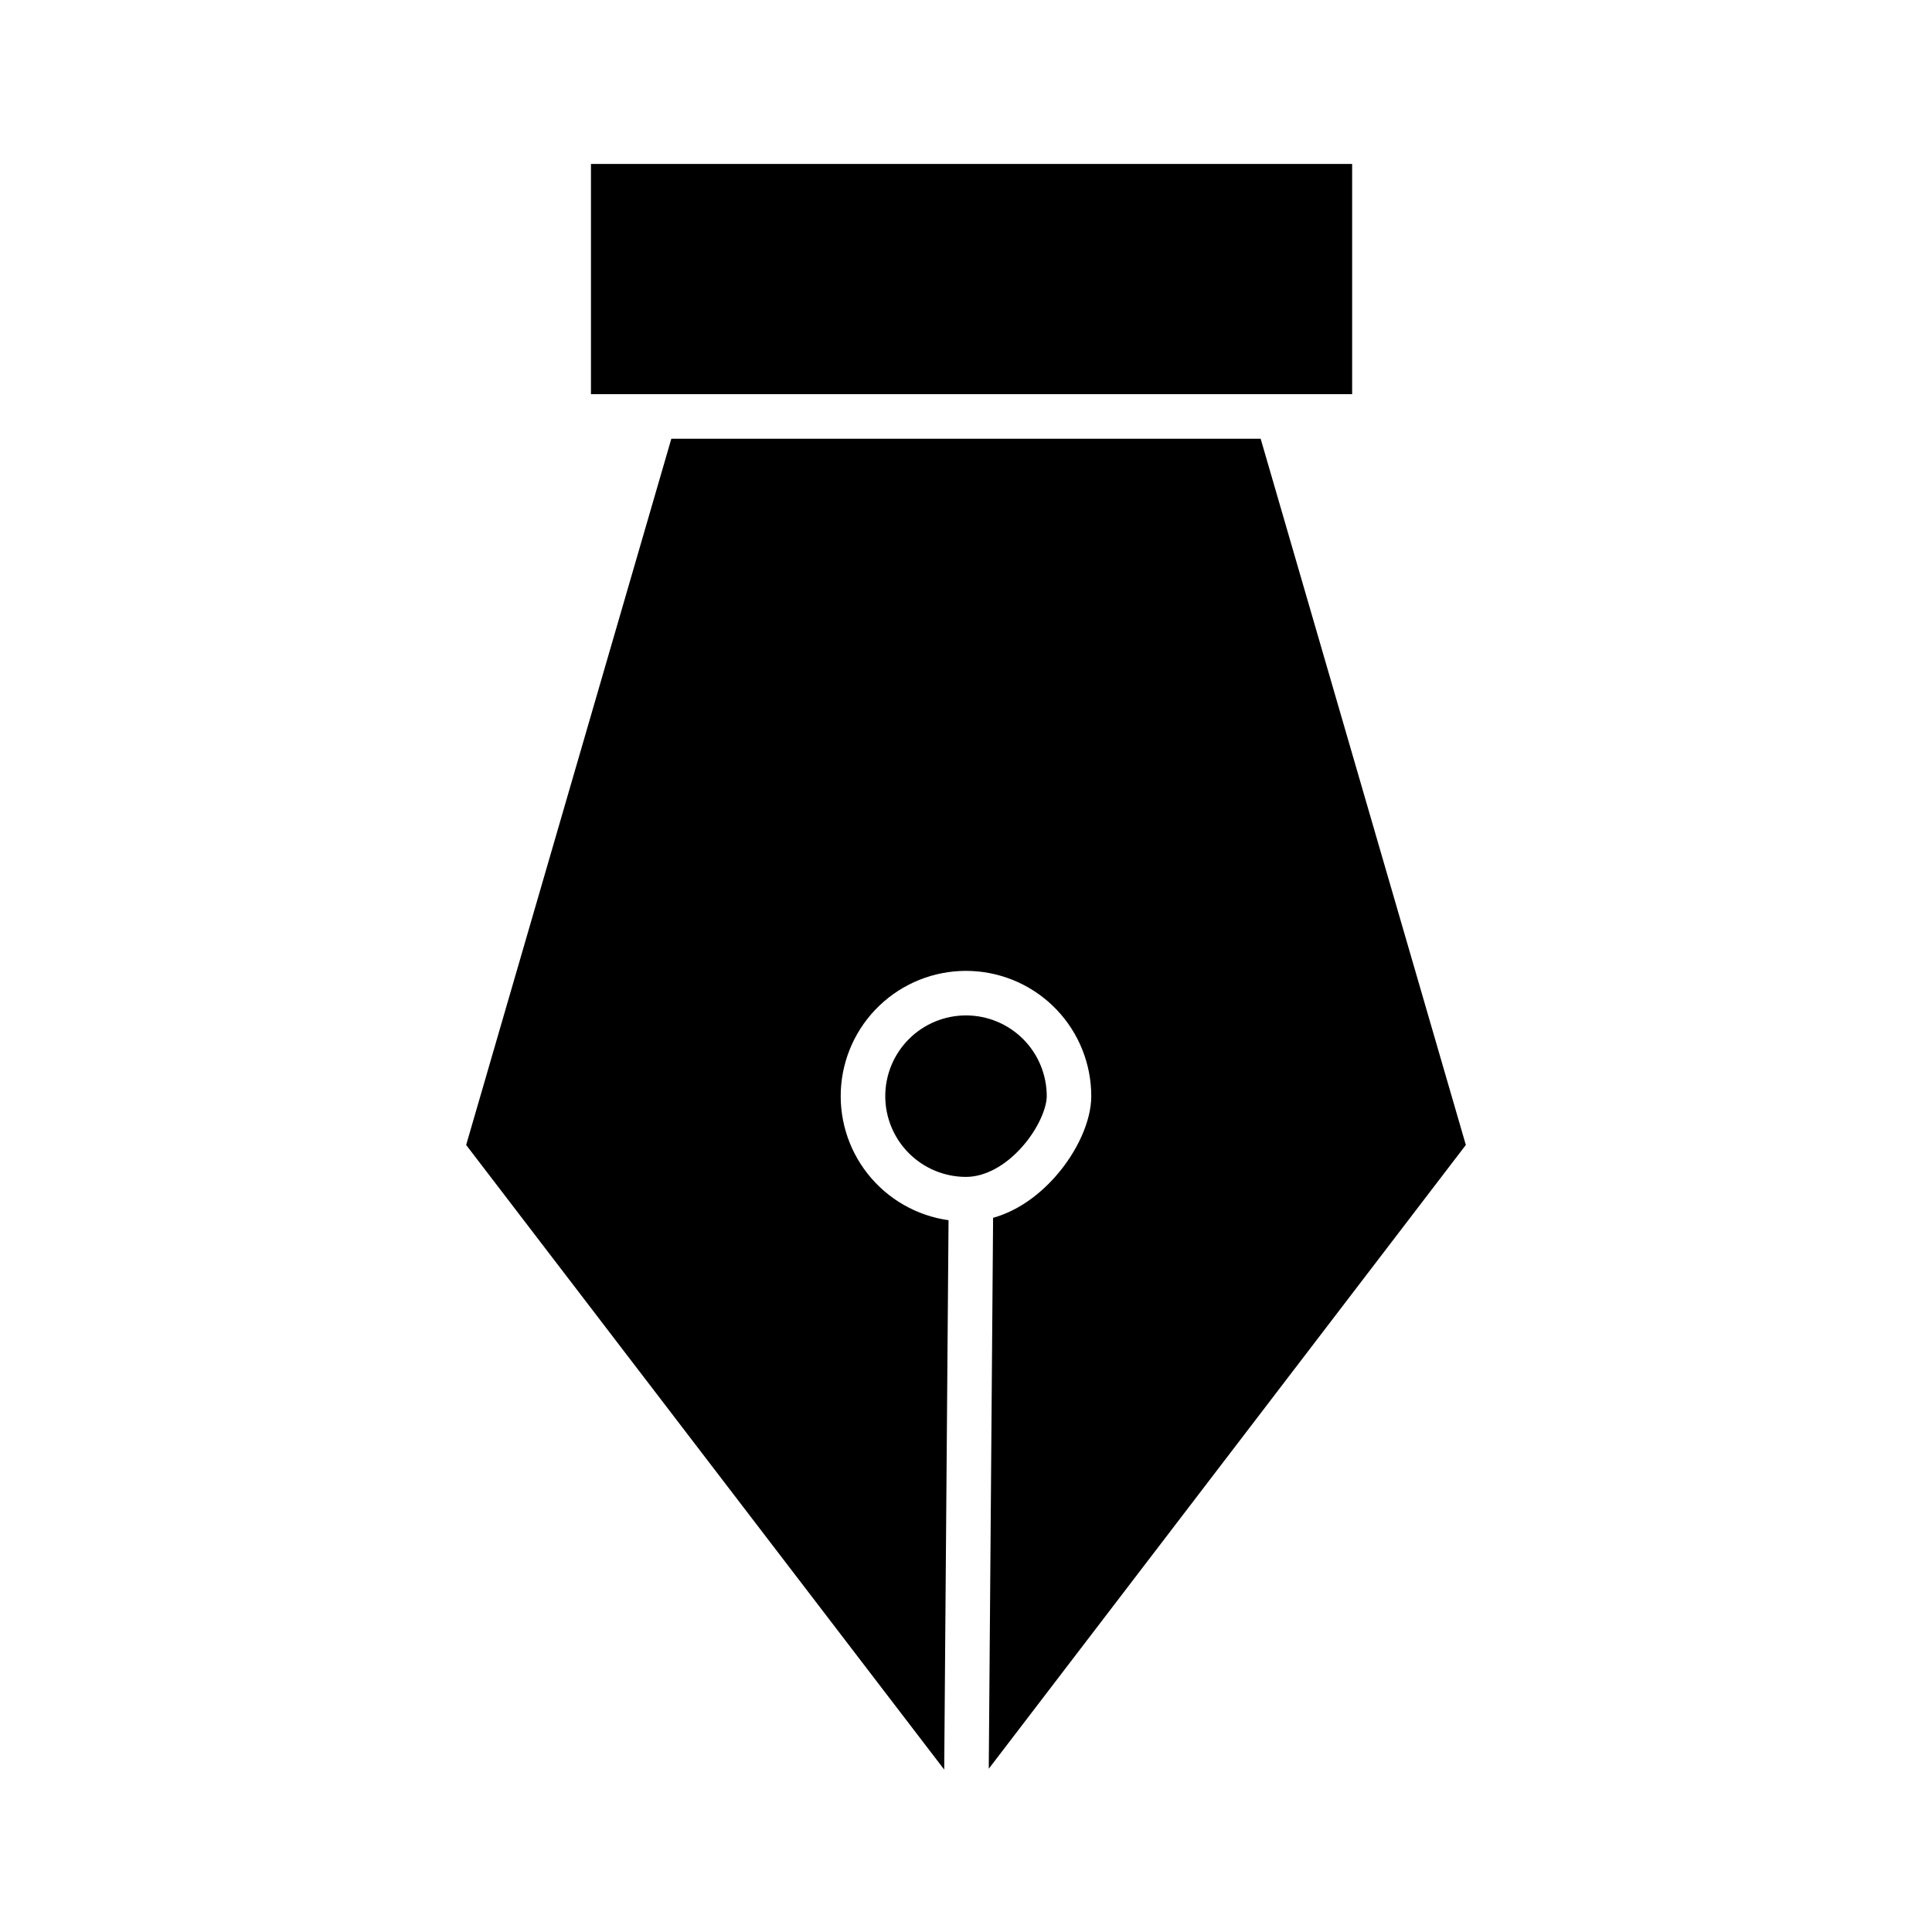
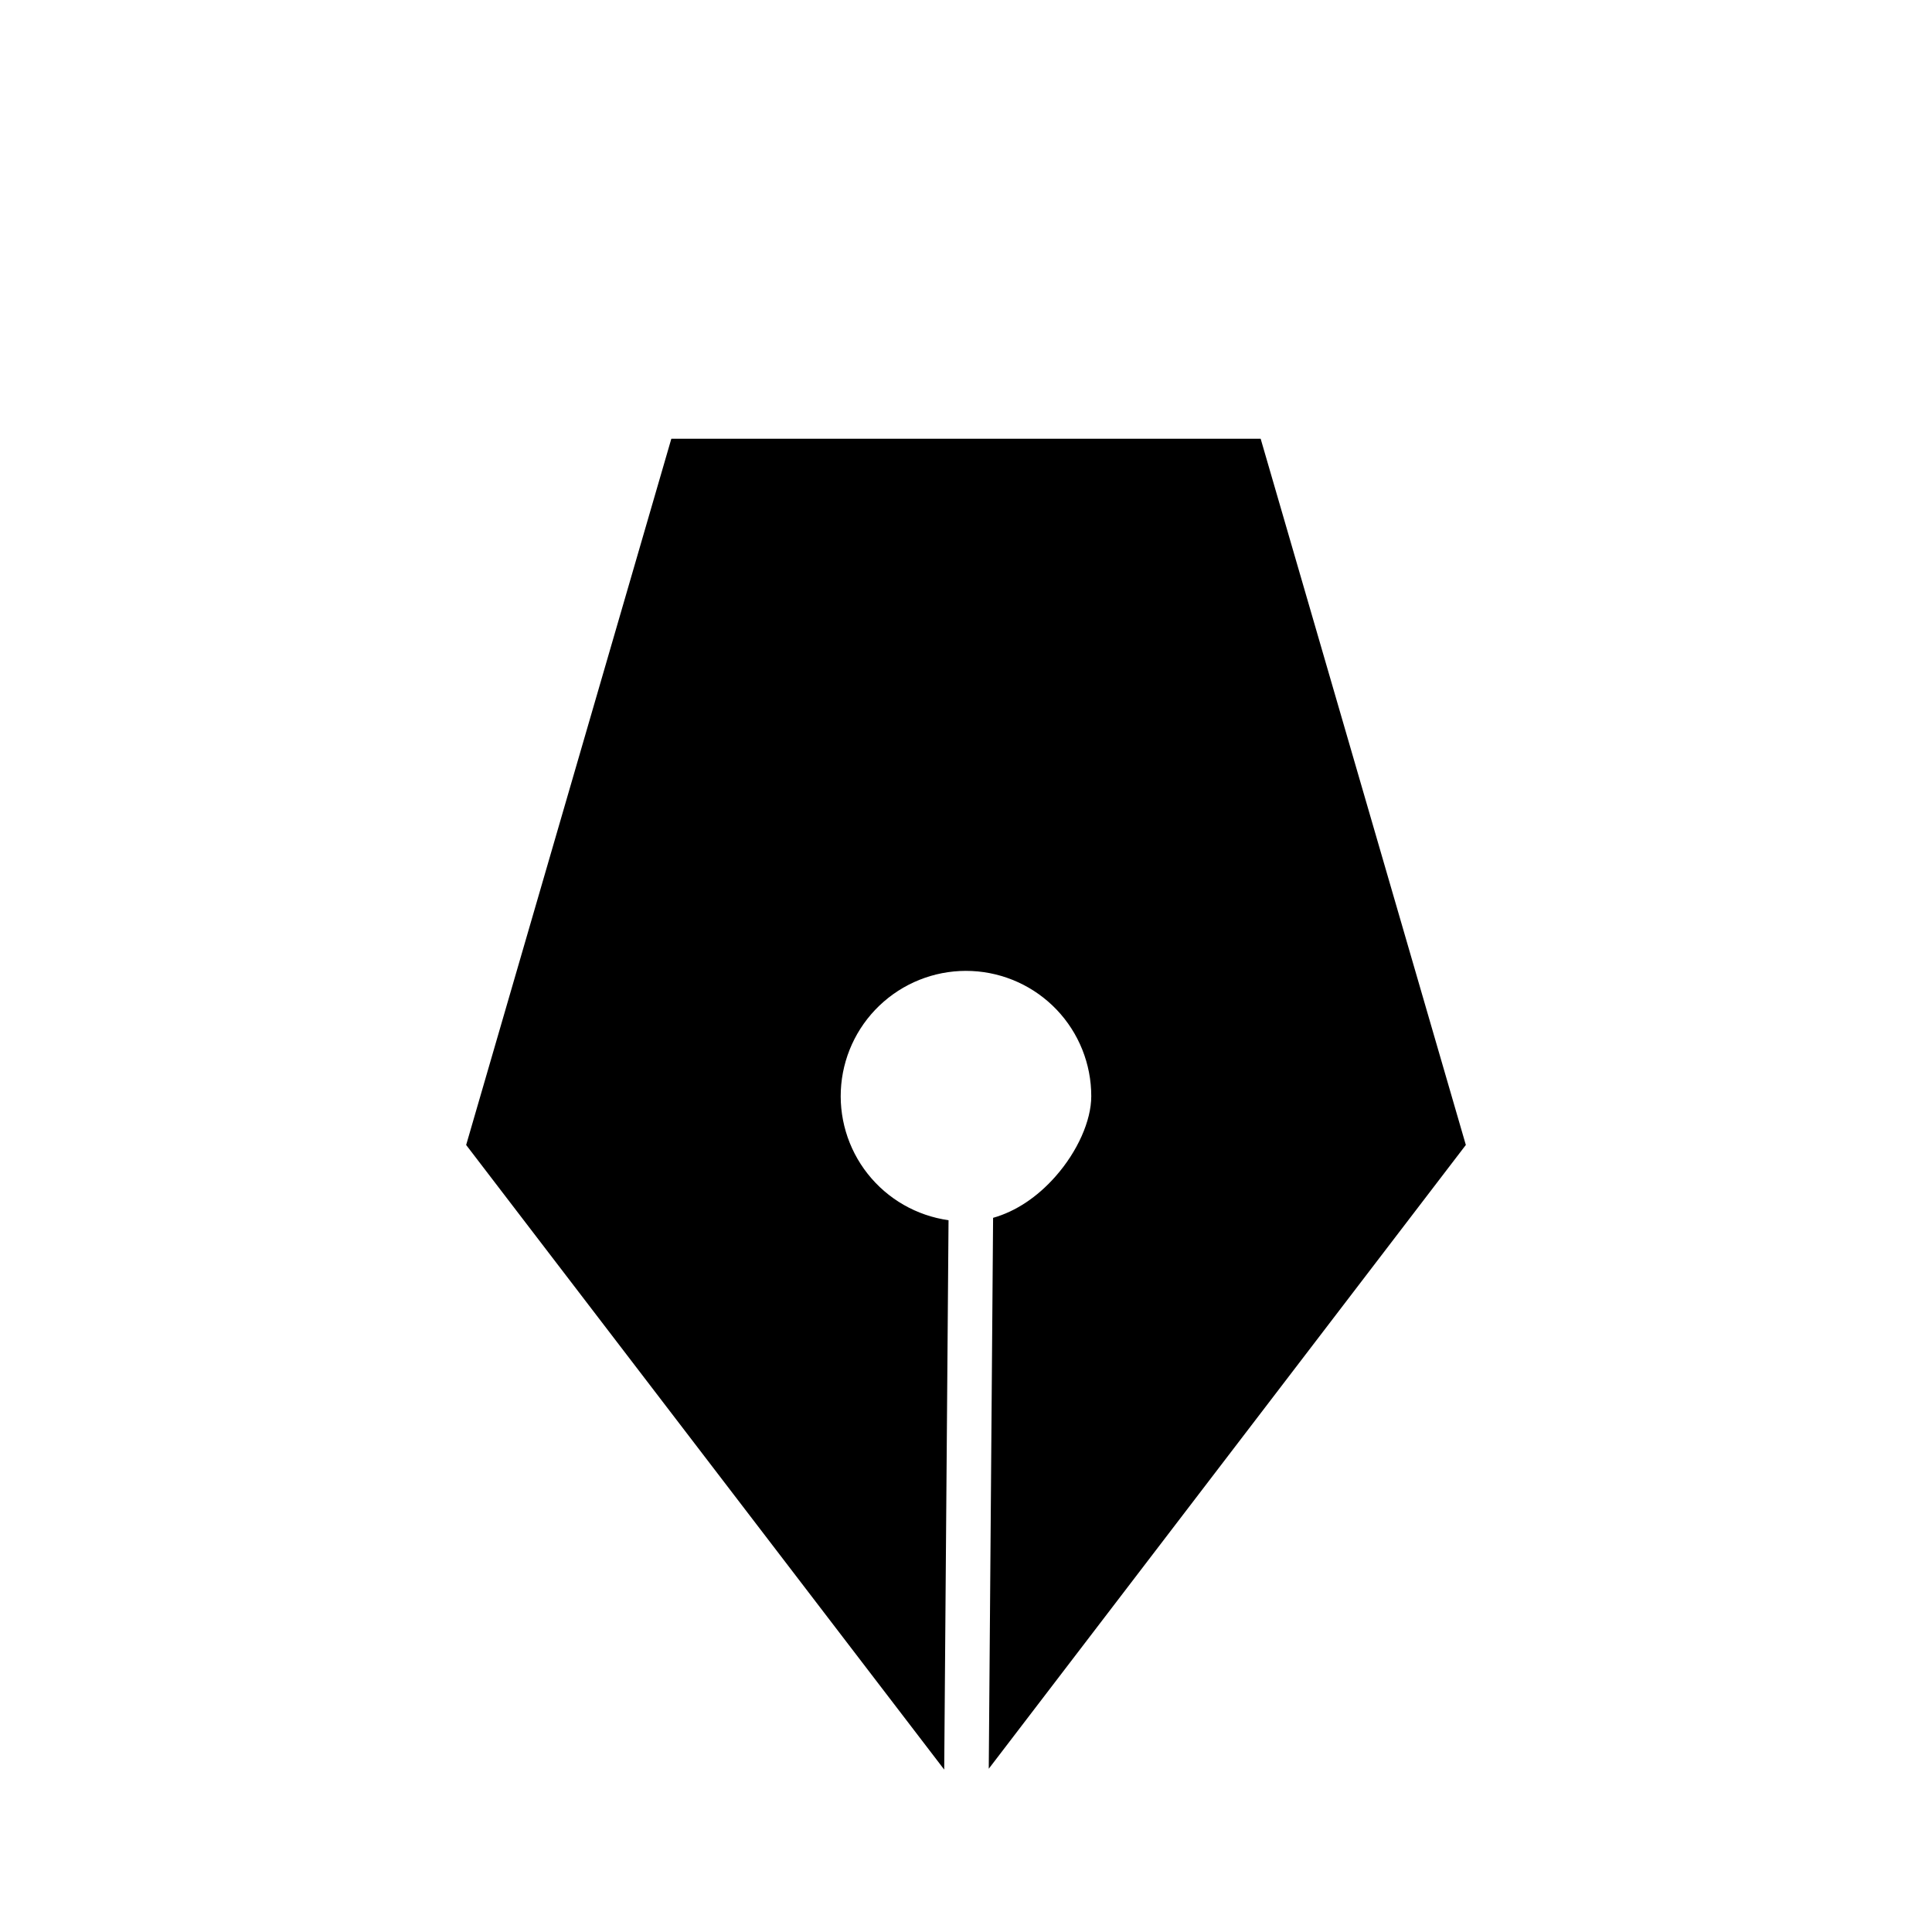
<svg xmlns="http://www.w3.org/2000/svg" fill="#000000" width="800px" height="800px" version="1.1" viewBox="144 144 512 512">
  <g>
-     <path d="m300.61 187.45h201.72v61.008h-201.72z" />
-     <path d="m414.88 447.92c4.481-5.074 6.519-10.52 6.519-13.43-0.004-5.672-2.258-11.117-6.269-15.129-4.016-4.012-9.457-6.266-15.133-6.266-5.676 0-11.117 2.254-15.129 6.269-4.012 4.012-6.266 9.453-6.266 15.129 0 5.676 2.254 11.117 6.266 15.129 4.016 4.016 9.457 6.269 15.133 6.269 4.984 0 10.406-2.906 14.879-7.973z" />
    <path d="m321.91 260.27-54.375 187.16 126.69 165.53 1.148-145.59c-8.457-1.188-16.129-5.59-21.422-12.289-5.297-6.699-7.805-15.18-7.012-23.68 0.797-8.504 4.836-16.371 11.281-21.969 6.445-5.602 14.801-8.504 23.332-8.105 8.527 0.402 16.574 4.07 22.469 10.25 5.894 6.18 9.18 14.391 9.176 22.93 0 6.484-3.633 14.641-9.477 21.262-4.871 5.519-10.574 9.285-16.539 10.969l-1.148 146 126.43-165.31-54.375-187.16z" />
  </g>
</svg>